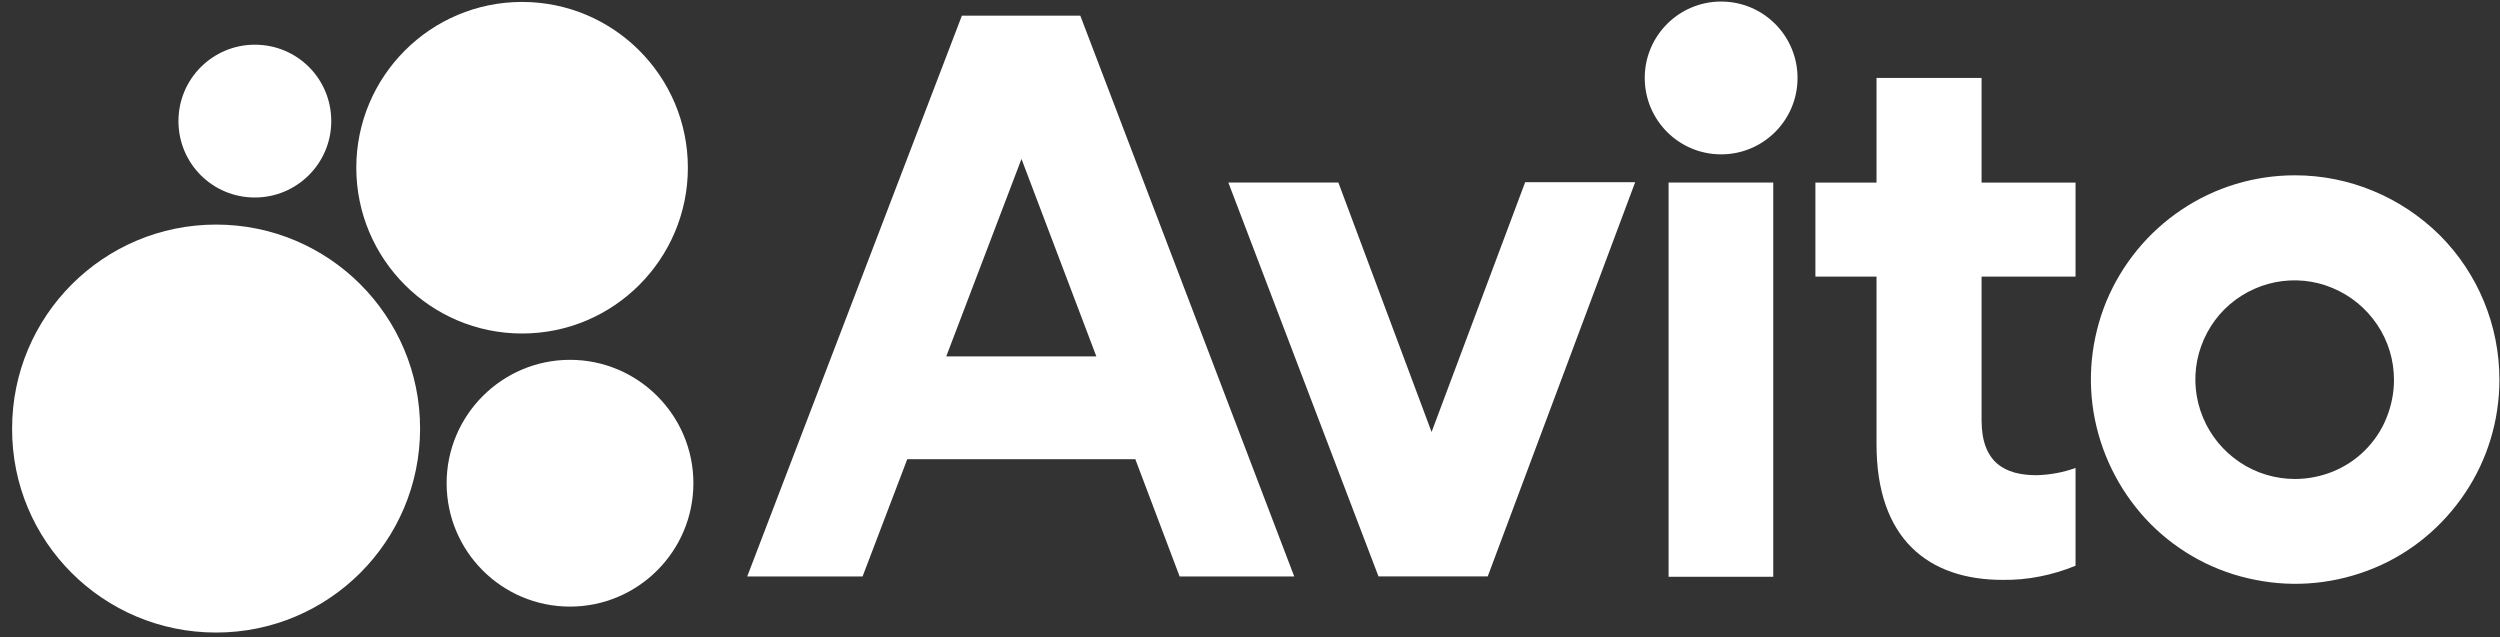
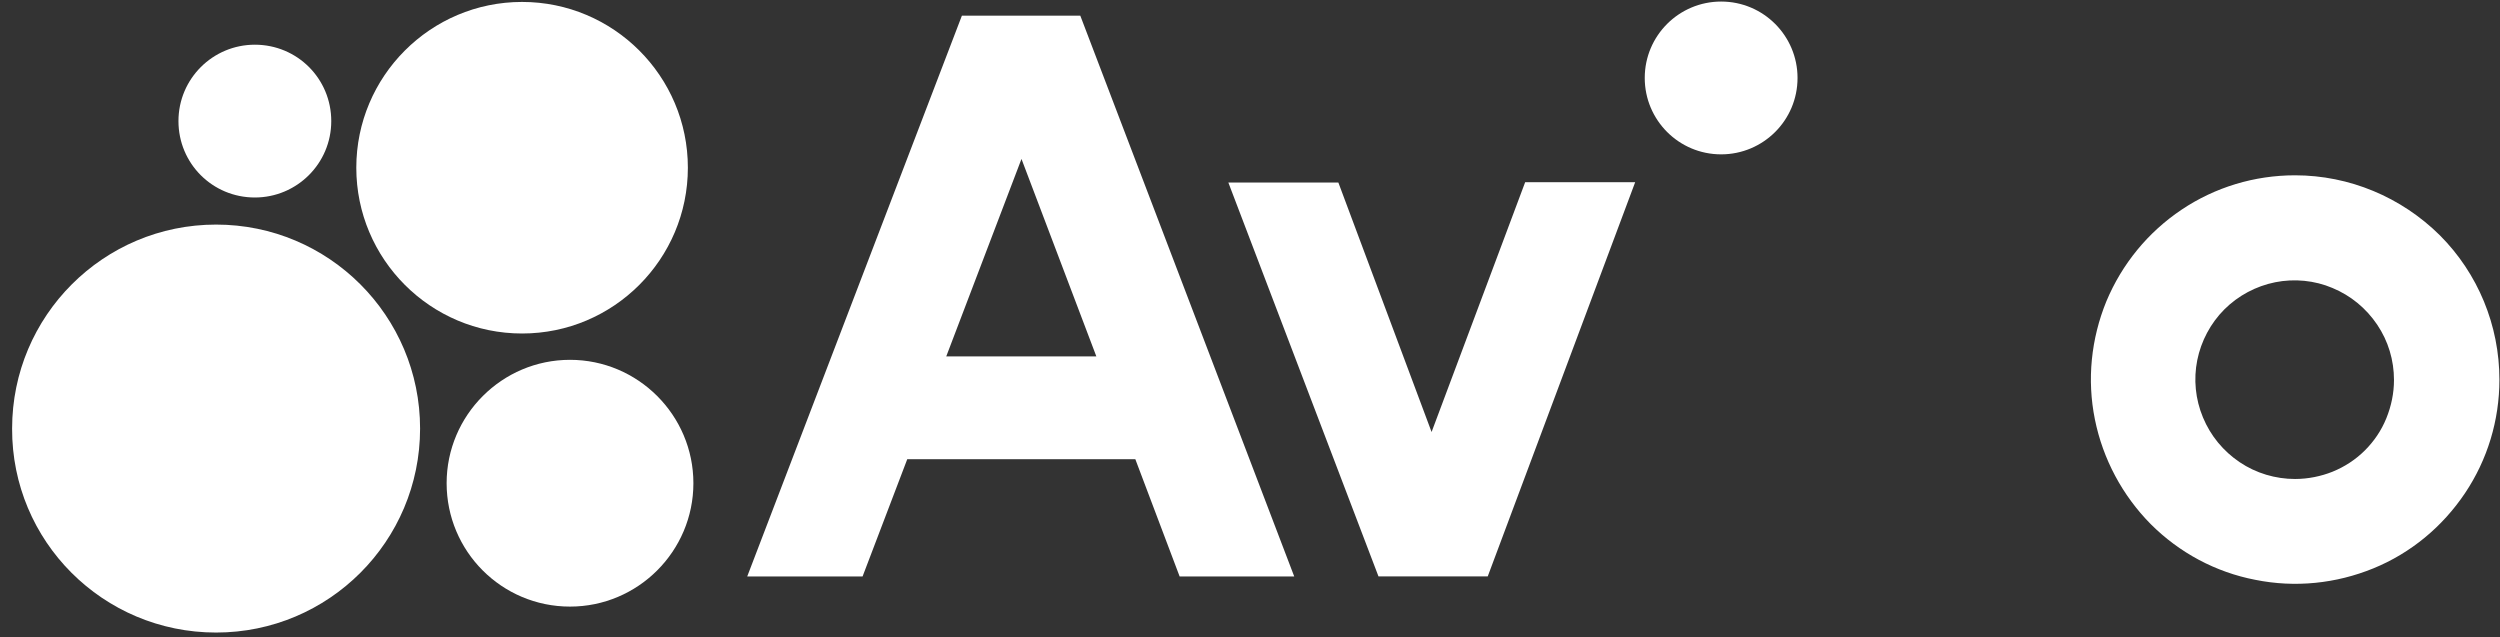
<svg xmlns="http://www.w3.org/2000/svg" width="204" height="52" viewBox="0 0 204 52" fill="none">
  <rect x="0" y="0" width="204" height="52" fill="#333333" stroke="none" />
  <path d="M78.49 1.28L60.973 47.039H70.386L74.033 37.469H92.642L96.258 47.039H105.609L88.153 1.28H78.49ZM77.213 29.084L83.353 12.969L89.463 29.084H77.213Z" fill="white" />
  <path d="M187.276 14.305C183.972 14.305 180.761 15.271 178.018 17.11C175.275 18.949 173.156 21.536 171.878 24.591C170.631 27.646 170.288 30.981 170.943 34.223C171.597 37.464 173.187 40.426 175.494 42.763C177.831 45.101 180.793 46.691 184.034 47.314C187.276 47.969 190.611 47.626 193.666 46.379C196.721 45.132 199.308 42.982 201.147 40.239C202.986 37.496 203.952 34.285 203.952 30.981C203.952 26.555 202.207 22.316 199.09 19.198C195.942 16.081 191.702 14.305 187.276 14.305ZM187.276 39.085C185.686 39.085 184.097 38.618 182.756 37.714C181.416 36.81 180.387 35.563 179.764 34.067C179.141 32.571 178.985 30.95 179.296 29.391C179.608 27.833 180.387 26.368 181.51 25.246C182.632 24.123 184.097 23.344 185.655 23.032C187.214 22.721 188.866 22.877 190.331 23.5C191.827 24.123 193.074 25.152 193.978 26.492C194.882 27.833 195.349 29.391 195.349 31.012C195.349 32.072 195.131 33.132 194.726 34.129C194.321 35.127 193.728 35.999 192.98 36.748C192.232 37.496 191.328 38.088 190.331 38.493C189.396 38.867 188.336 39.085 187.276 39.085Z" fill="white" />
  <path d="M116.817 35.252L109.211 14.897H100.234L112.484 47.034H121.399L133.431 14.866H124.454L116.817 35.252Z" fill="white" />
-   <path d="M161.665 6.359H153.124V14.9H148.137V22.568H153.124V36.252C153.124 44.013 157.394 47.318 163.41 47.318C165.436 47.349 167.462 46.944 169.364 46.164V38.184C168.335 38.559 167.275 38.746 166.184 38.777C163.597 38.777 161.696 37.748 161.696 34.288V22.568H169.364V14.9H161.696V6.359H161.665Z" fill="white" />
  <path d="M140.445 12.595C143.874 12.595 146.679 9.821 146.679 6.361C146.679 2.932 143.905 0.127 140.445 0.127C137.016 0.127 134.211 2.901 134.211 6.361C134.211 9.79 136.985 12.595 140.445 12.595Z" fill="white" />
-   <path d="M144.697 14.896H136.156V47.064H144.697V14.896Z" fill="white" />
  <path d="M17.634 51.616C26.829 51.616 34.279 44.167 34.279 34.971C34.279 25.776 26.829 18.326 17.634 18.326C8.438 18.326 0.988 25.776 0.988 34.971C0.957 44.167 8.407 51.616 17.634 51.616Z" fill="white" />
  <path d="M46.513 49.498C52.062 49.498 56.581 44.979 56.581 39.43C56.581 33.882 52.062 29.362 46.513 29.362C40.965 29.362 36.445 33.882 36.445 39.43C36.445 44.979 40.934 49.498 46.513 49.498Z" fill="white" />
  <path d="M20.797 16.116C24.225 16.116 27.031 13.341 27.031 9.882C27.031 6.422 24.257 3.647 20.797 3.647C17.368 3.647 14.562 6.422 14.562 9.882C14.562 13.341 17.337 16.116 20.797 16.116Z" fill="white" />
  <path d="M42.602 27.214C50.083 27.214 56.13 21.136 56.13 13.686C56.13 6.205 50.052 0.158 42.602 0.158C35.121 0.158 29.074 6.236 29.074 13.686C29.074 21.136 35.121 27.214 42.602 27.214Z" fill="white" />
</svg>